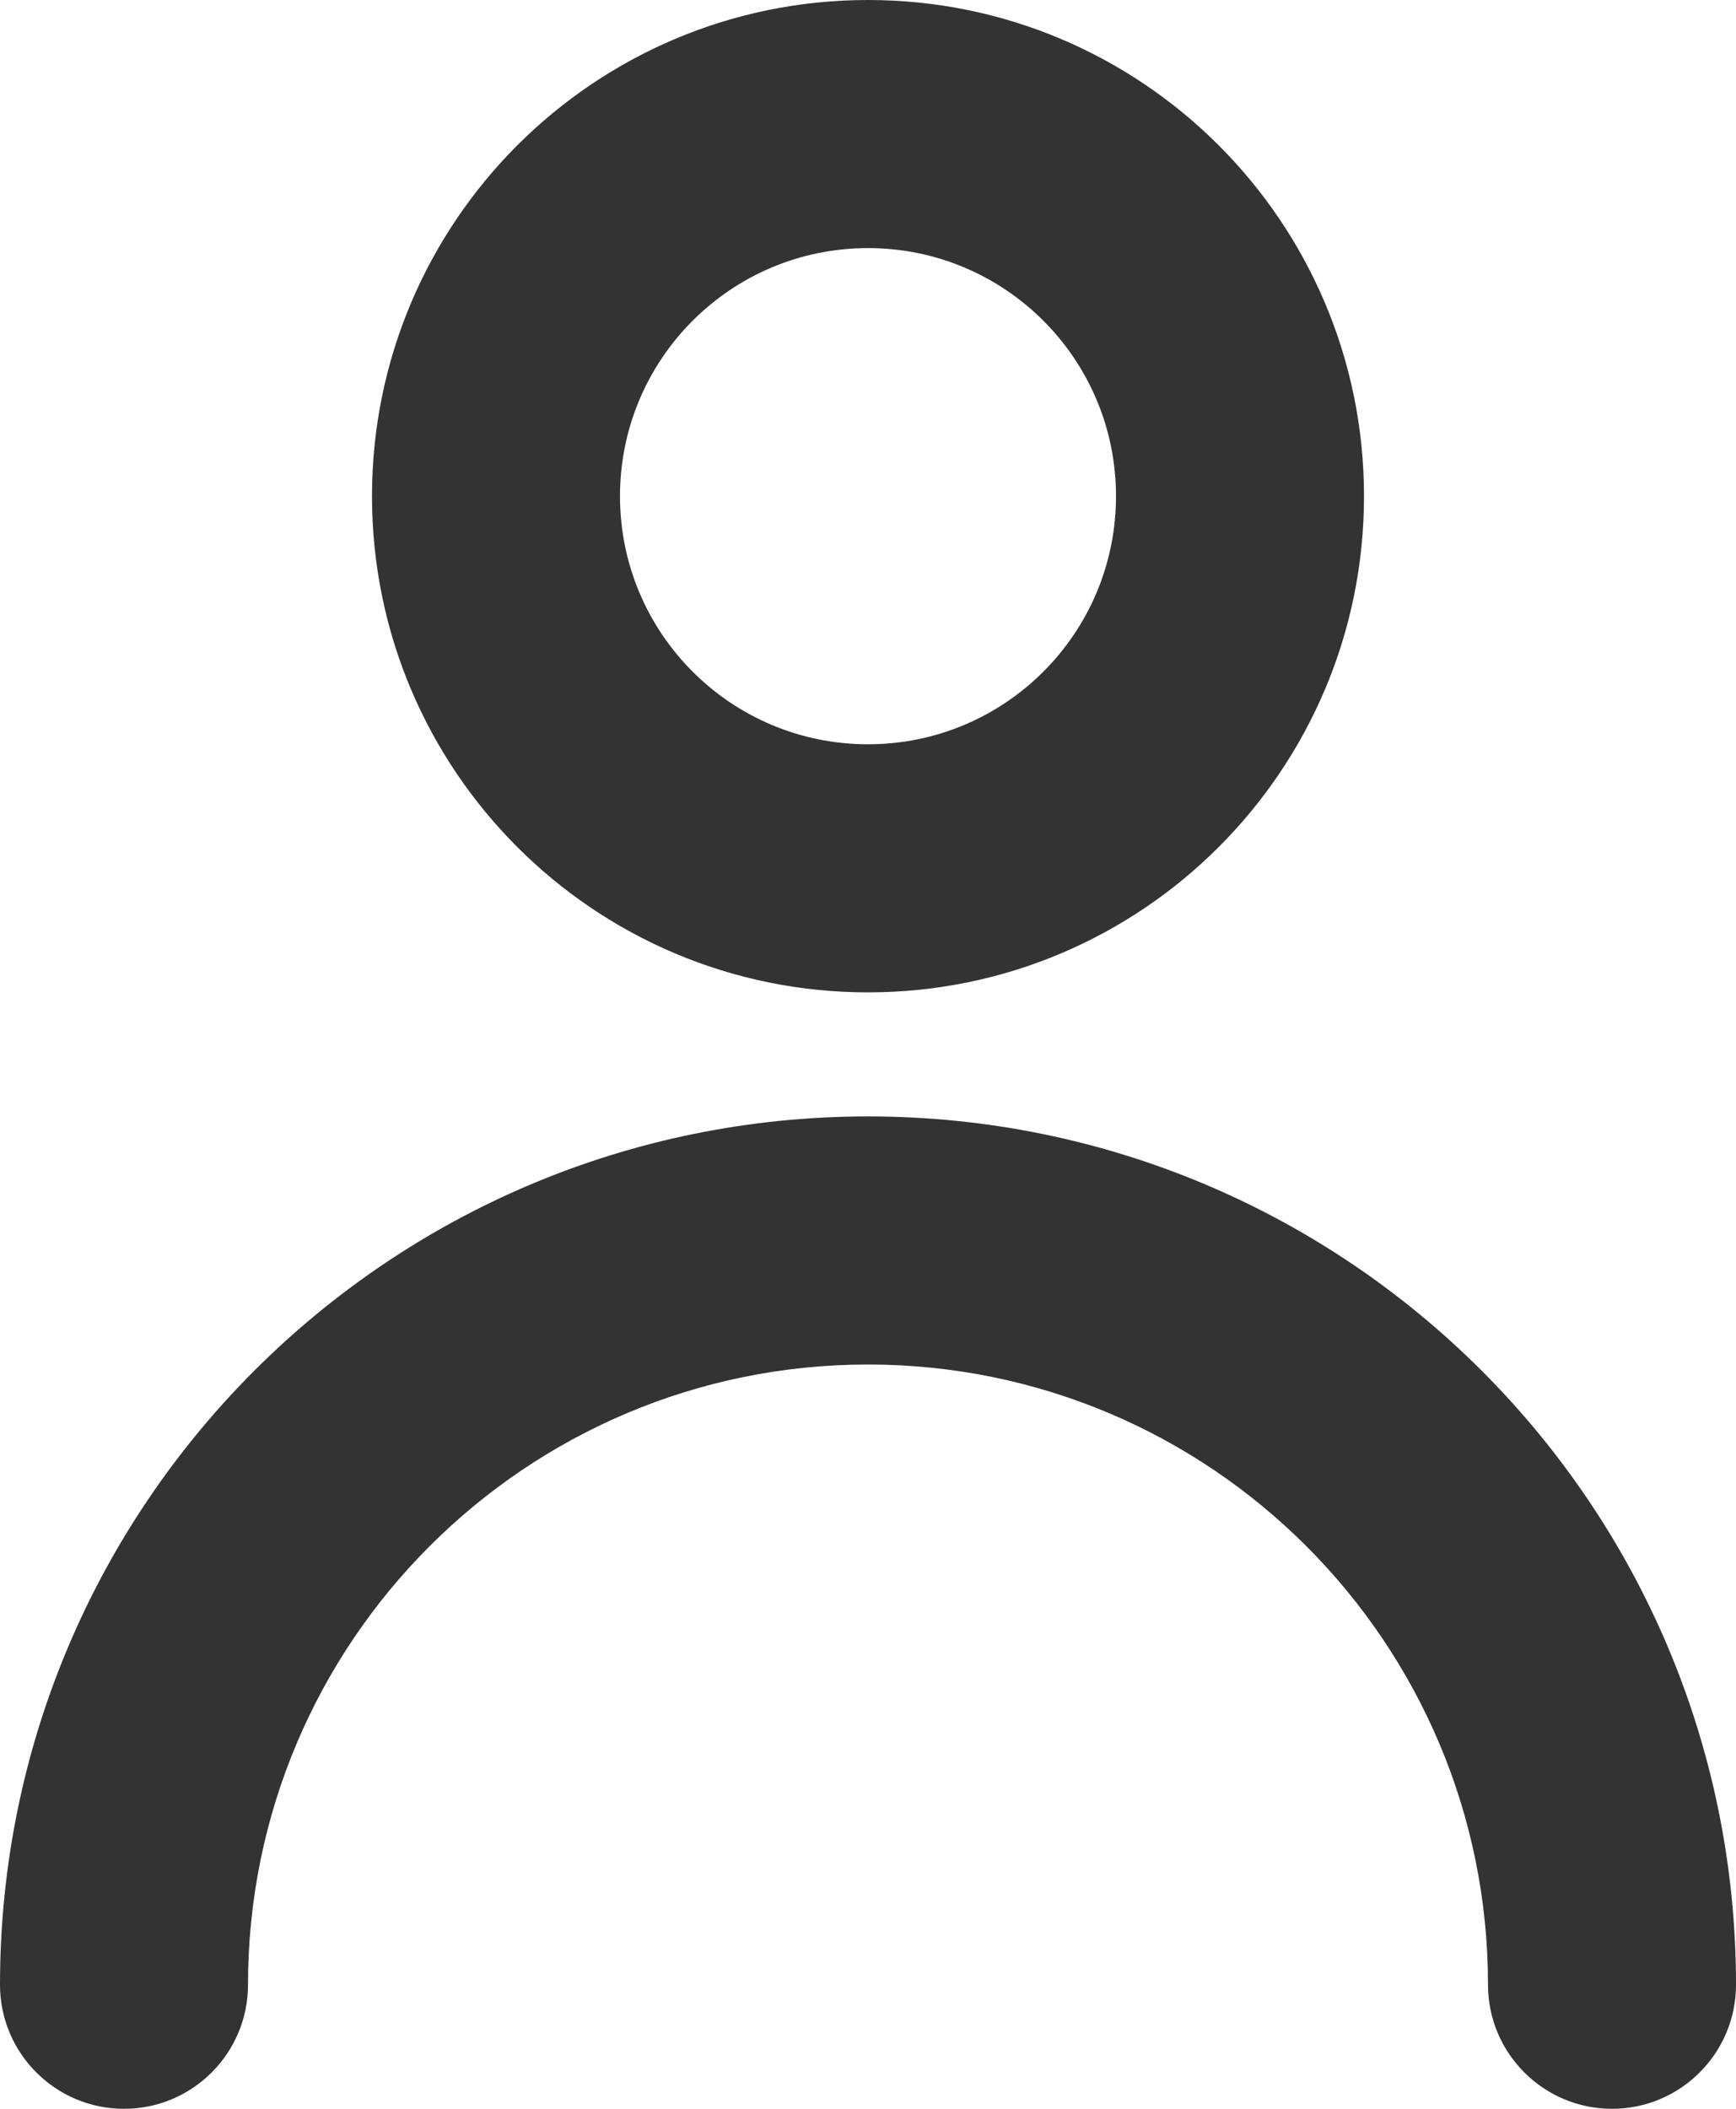
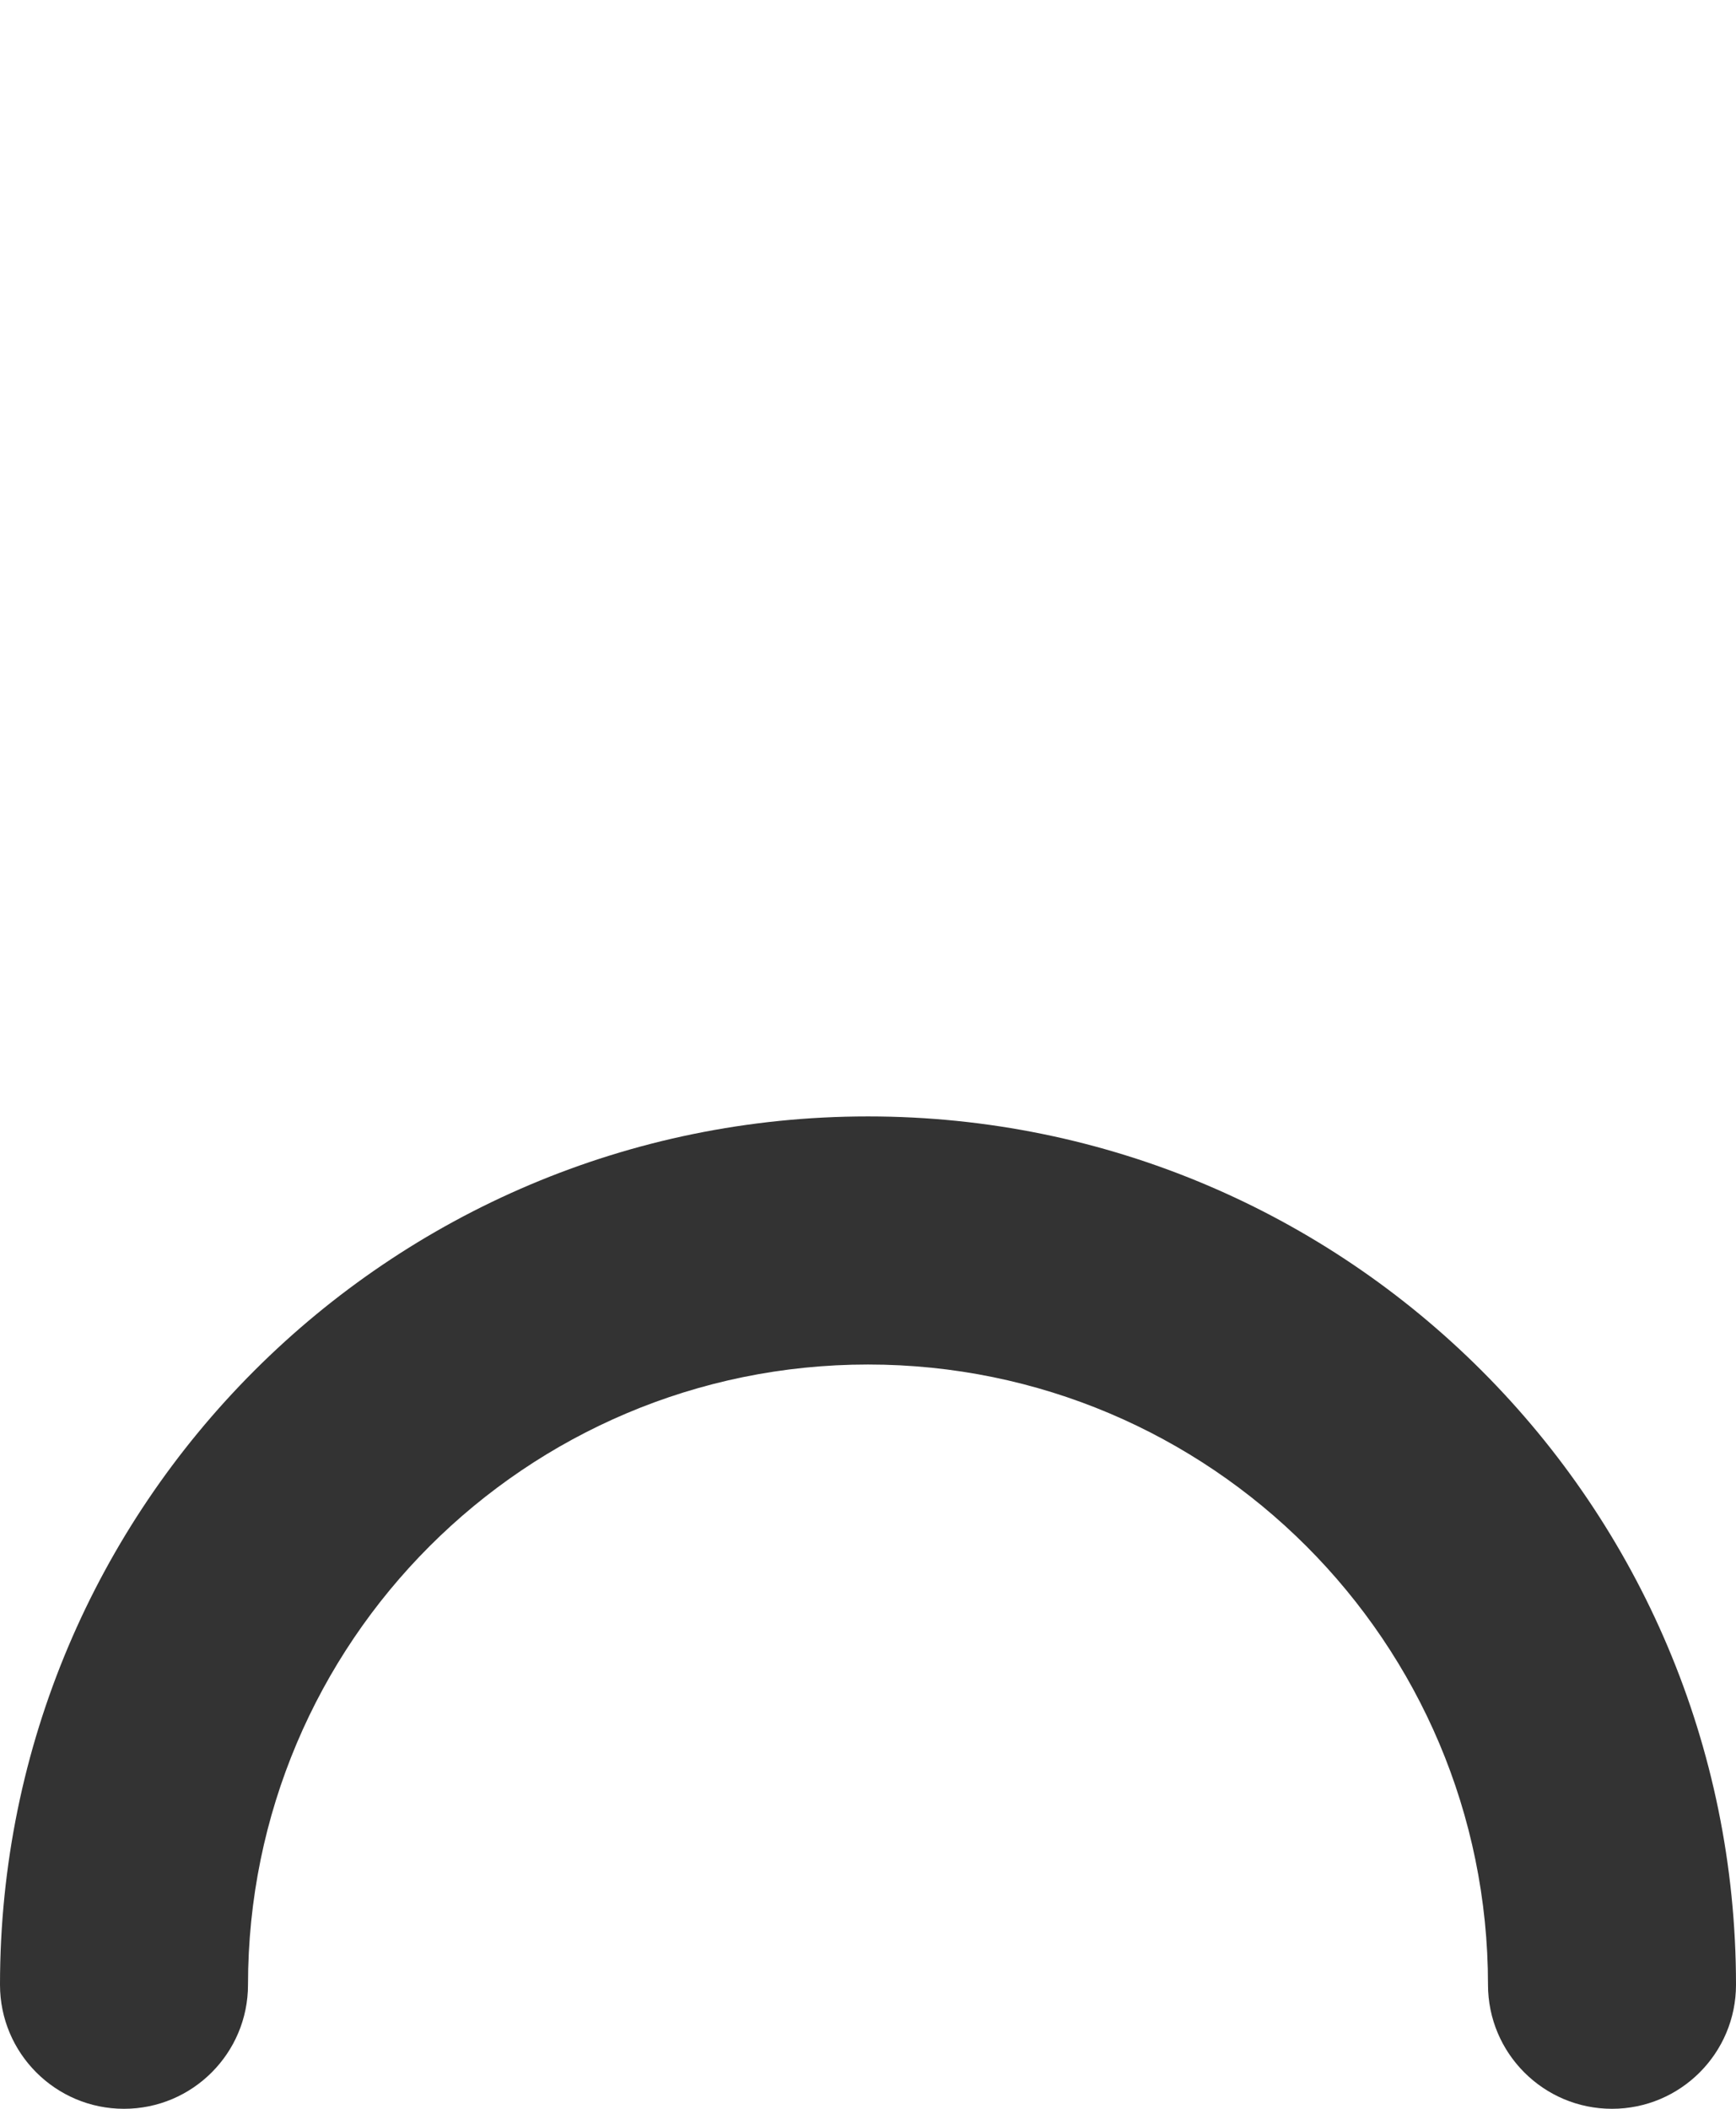
<svg xmlns="http://www.w3.org/2000/svg" width="14" height="17" viewBox="0 0 14 17" fill="none">
-   <path fill-rule="evenodd" clip-rule="evenodd" d="M7 6C8.105 6 9 5.105 9 4C9 2.895 8.105 2 7 2C5.895 2 5 2.895 5 4C5 5.105 5.895 6 7 6ZM7 8C9.209 8 11 6.209 11 4C11 1.791 9.209 0 7 0C4.791 0 3 1.791 3 4C3 6.209 4.791 8 7 8Z" fill="#333" />
  <path fill-rule="evenodd" clip-rule="evenodd" d="M7 11C4.239 11 2 13.239 2 16C2 16.552 1.552 17 1 17C0.448 17 0 16.552 0 16C0 12.134 3.134 9 7 9C10.866 9 14 12.134 14 16C14 16.552 13.552 17 13 17C12.448 17 12 16.552 12 16C12 13.239 9.761 11 7 11Z" fill="#333" />
</svg>